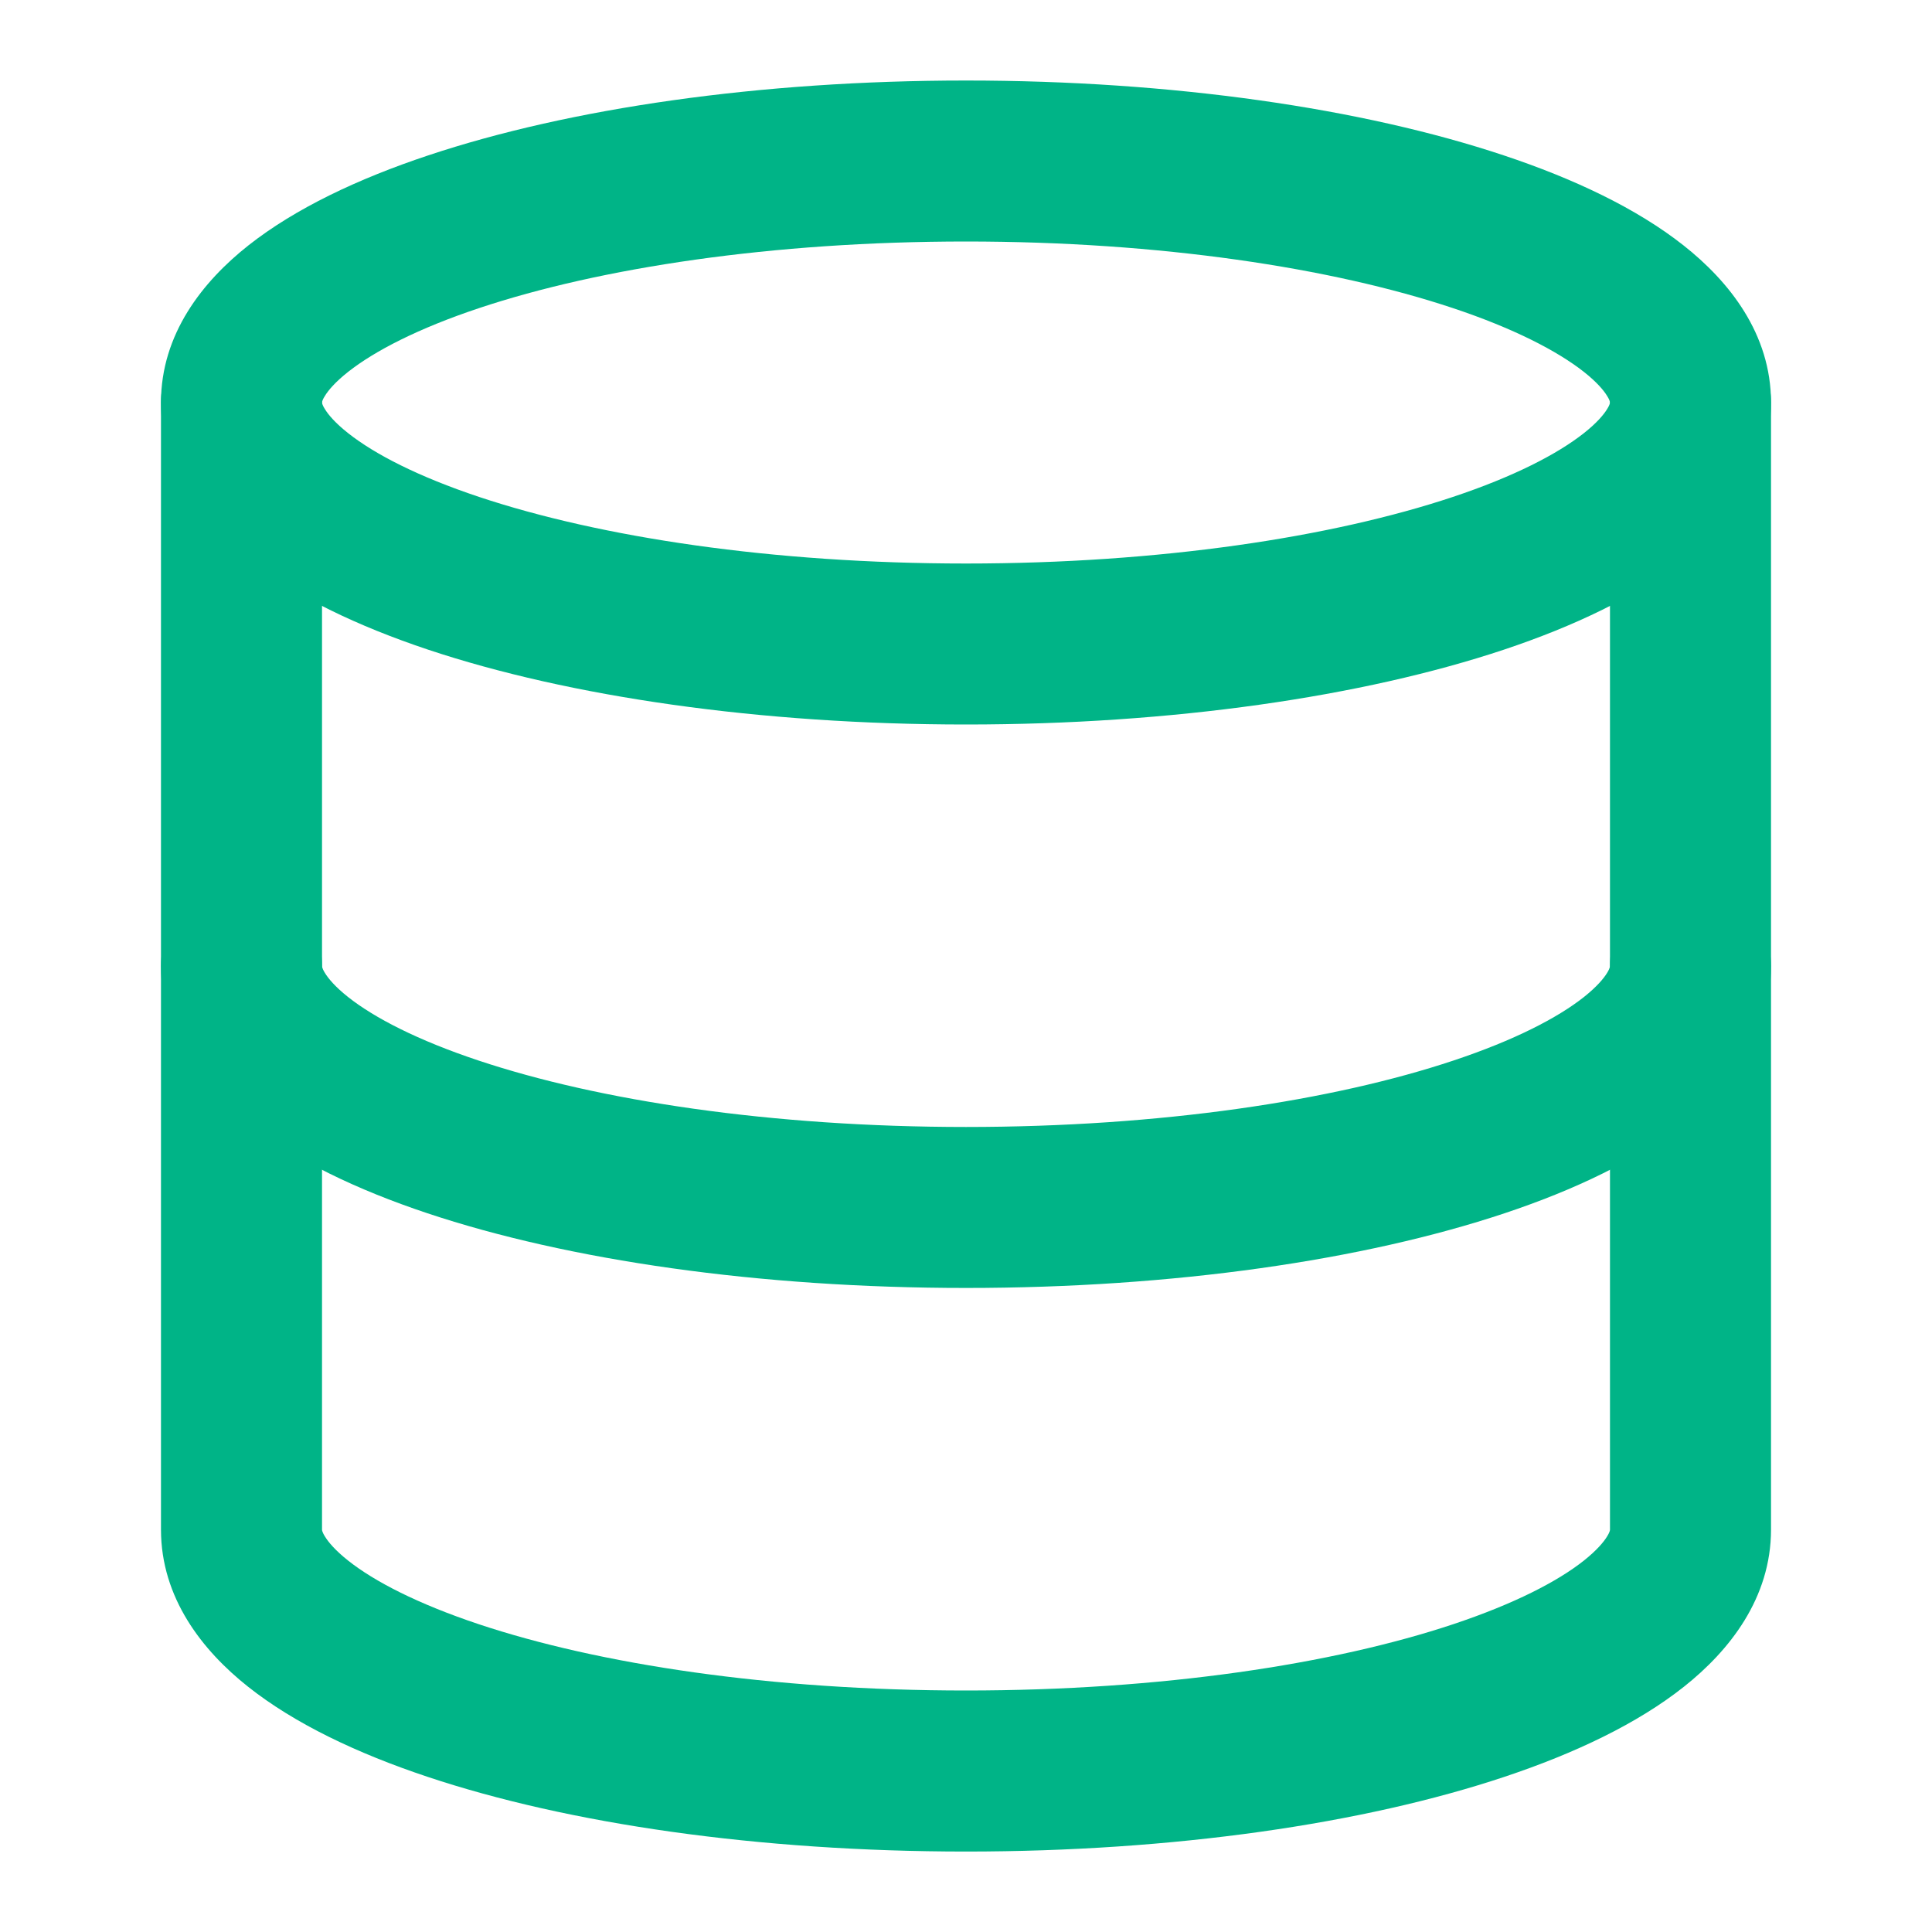
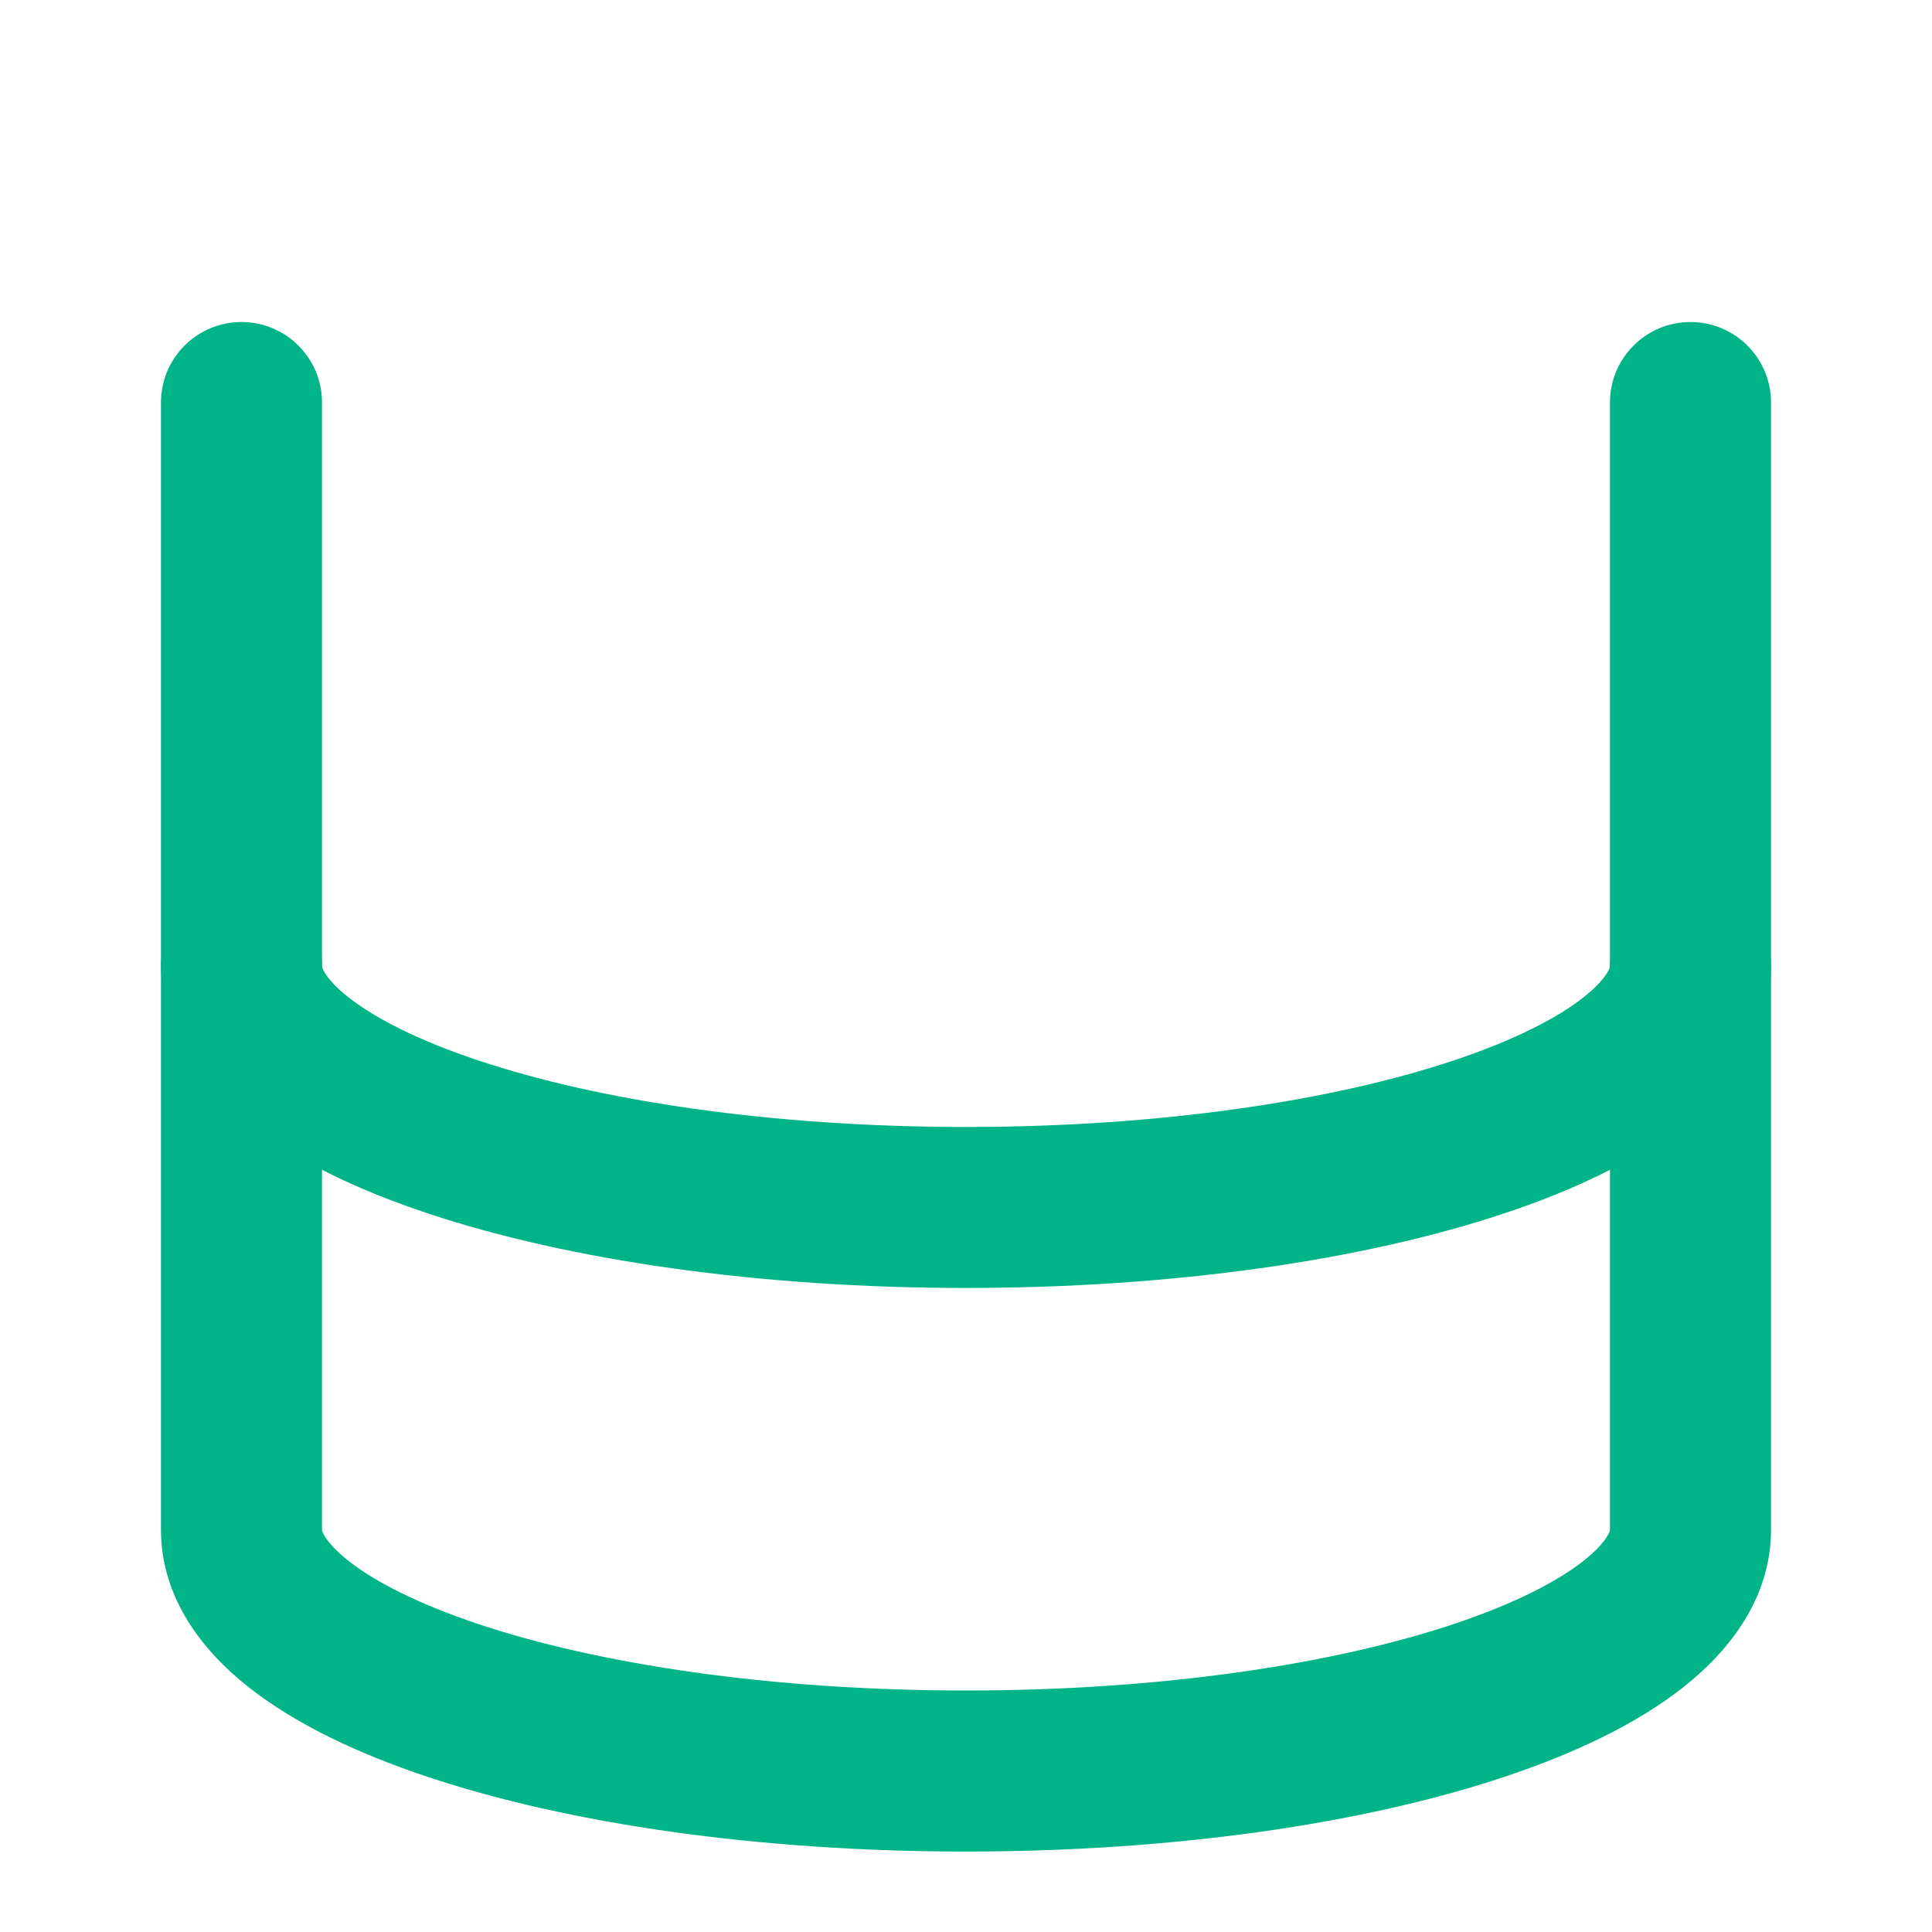
<svg xmlns="http://www.w3.org/2000/svg" width="28" height="28" viewBox="0 0 28 28" fill="none">
-   <path d="M23.33 5.815C23.326 5.802 23.316 5.777 23.292 5.739C23.243 5.658 23.142 5.537 22.953 5.388C22.567 5.085 21.938 4.759 21.056 4.465C19.304 3.881 16.809 3.5 14 3.5C11.191 3.5 8.696 3.881 6.944 4.465C6.062 4.759 5.432 5.085 5.047 5.388C4.858 5.537 4.757 5.658 4.708 5.739C4.684 5.777 4.674 5.802 4.67 5.815C4.666 5.828 4.667 5.833 4.667 5.834C4.667 5.835 4.666 5.84 4.67 5.852C4.674 5.865 4.684 5.89 4.708 5.928C4.757 6.009 4.858 6.13 5.047 6.279C5.432 6.583 6.062 6.908 6.944 7.202C8.696 7.786 11.191 8.167 14 8.167C16.809 8.167 19.304 7.786 21.056 7.202C21.938 6.908 22.567 6.583 22.953 6.279C23.142 6.13 23.243 6.009 23.292 5.928C23.316 5.89 23.326 5.865 23.33 5.852C23.334 5.84 23.333 5.835 23.333 5.834C23.333 5.833 23.334 5.828 23.33 5.815ZM25.667 5.834C25.667 6.827 25.062 7.589 24.397 8.112C23.72 8.646 22.812 9.076 21.794 9.416C19.746 10.098 16.99 10.5 14 10.5C11.01 10.5 8.254 10.098 6.206 9.416C5.188 9.076 4.28 8.646 3.602 8.112C2.938 7.589 2.333 6.827 2.333 5.834C2.333 4.84 2.938 4.079 3.602 3.555C4.28 3.021 5.188 2.591 6.206 2.252C8.254 1.569 11.01 1.167 14 1.167C16.99 1.167 19.746 1.569 21.794 2.252C22.812 2.591 23.72 3.021 24.397 3.555C25.062 4.079 25.667 4.84 25.667 5.834Z" fill="#00B487" />
  <path d="M2.333 14C2.333 13.355 2.856 12.833 3.5 12.833C4.144 12.833 4.667 13.355 4.667 14C4.667 14.002 4.666 14.008 4.67 14.02C4.674 14.034 4.684 14.06 4.708 14.099C4.757 14.18 4.857 14.301 5.045 14.45C5.427 14.752 6.053 15.076 6.932 15.369C8.678 15.952 11.173 16.333 14 16.333C16.827 16.333 19.322 15.952 21.068 15.369C21.947 15.076 22.573 14.752 22.955 14.45C23.142 14.301 23.243 14.18 23.292 14.099C23.316 14.06 23.326 14.034 23.33 14.02C23.334 14.008 23.333 14.002 23.333 14C23.333 13.355 23.856 12.833 24.5 12.833C25.144 12.833 25.667 13.355 25.667 14C25.667 14.991 25.068 15.752 24.404 16.278C23.729 16.813 22.823 17.244 21.807 17.583C19.762 18.265 17.006 18.666 14 18.666C10.994 18.666 8.238 18.265 6.193 17.583C5.177 17.244 4.271 16.813 3.596 16.278C2.932 15.752 2.333 14.991 2.333 14Z" fill="#00B487" />
  <path d="M2.333 22.167V5.834C2.333 5.189 2.856 4.667 3.5 4.667C4.144 4.667 4.667 5.189 4.667 5.834V22.167C4.667 22.169 4.666 22.175 4.67 22.188C4.674 22.201 4.684 22.228 4.708 22.266C4.757 22.347 4.857 22.468 5.045 22.617C5.427 22.92 6.053 23.243 6.932 23.537C8.678 24.12 11.173 24.5 14 24.5C16.827 24.5 19.322 24.12 21.068 23.537C21.947 23.243 22.573 22.92 22.955 22.617C23.142 22.468 23.243 22.347 23.292 22.266C23.316 22.228 23.326 22.201 23.33 22.188C23.334 22.175 23.333 22.169 23.333 22.167V5.834C23.333 5.189 23.856 4.667 24.5 4.667C25.144 4.667 25.667 5.189 25.667 5.834V22.167C25.667 23.158 25.068 23.92 24.404 24.446C23.729 24.981 22.823 25.411 21.807 25.75C19.762 26.433 17.006 26.834 14 26.834C10.994 26.834 8.238 26.433 6.193 25.75C5.177 25.411 4.271 24.981 3.596 24.446C2.932 23.92 2.333 23.158 2.333 22.167Z" fill="#00B487" />
</svg>